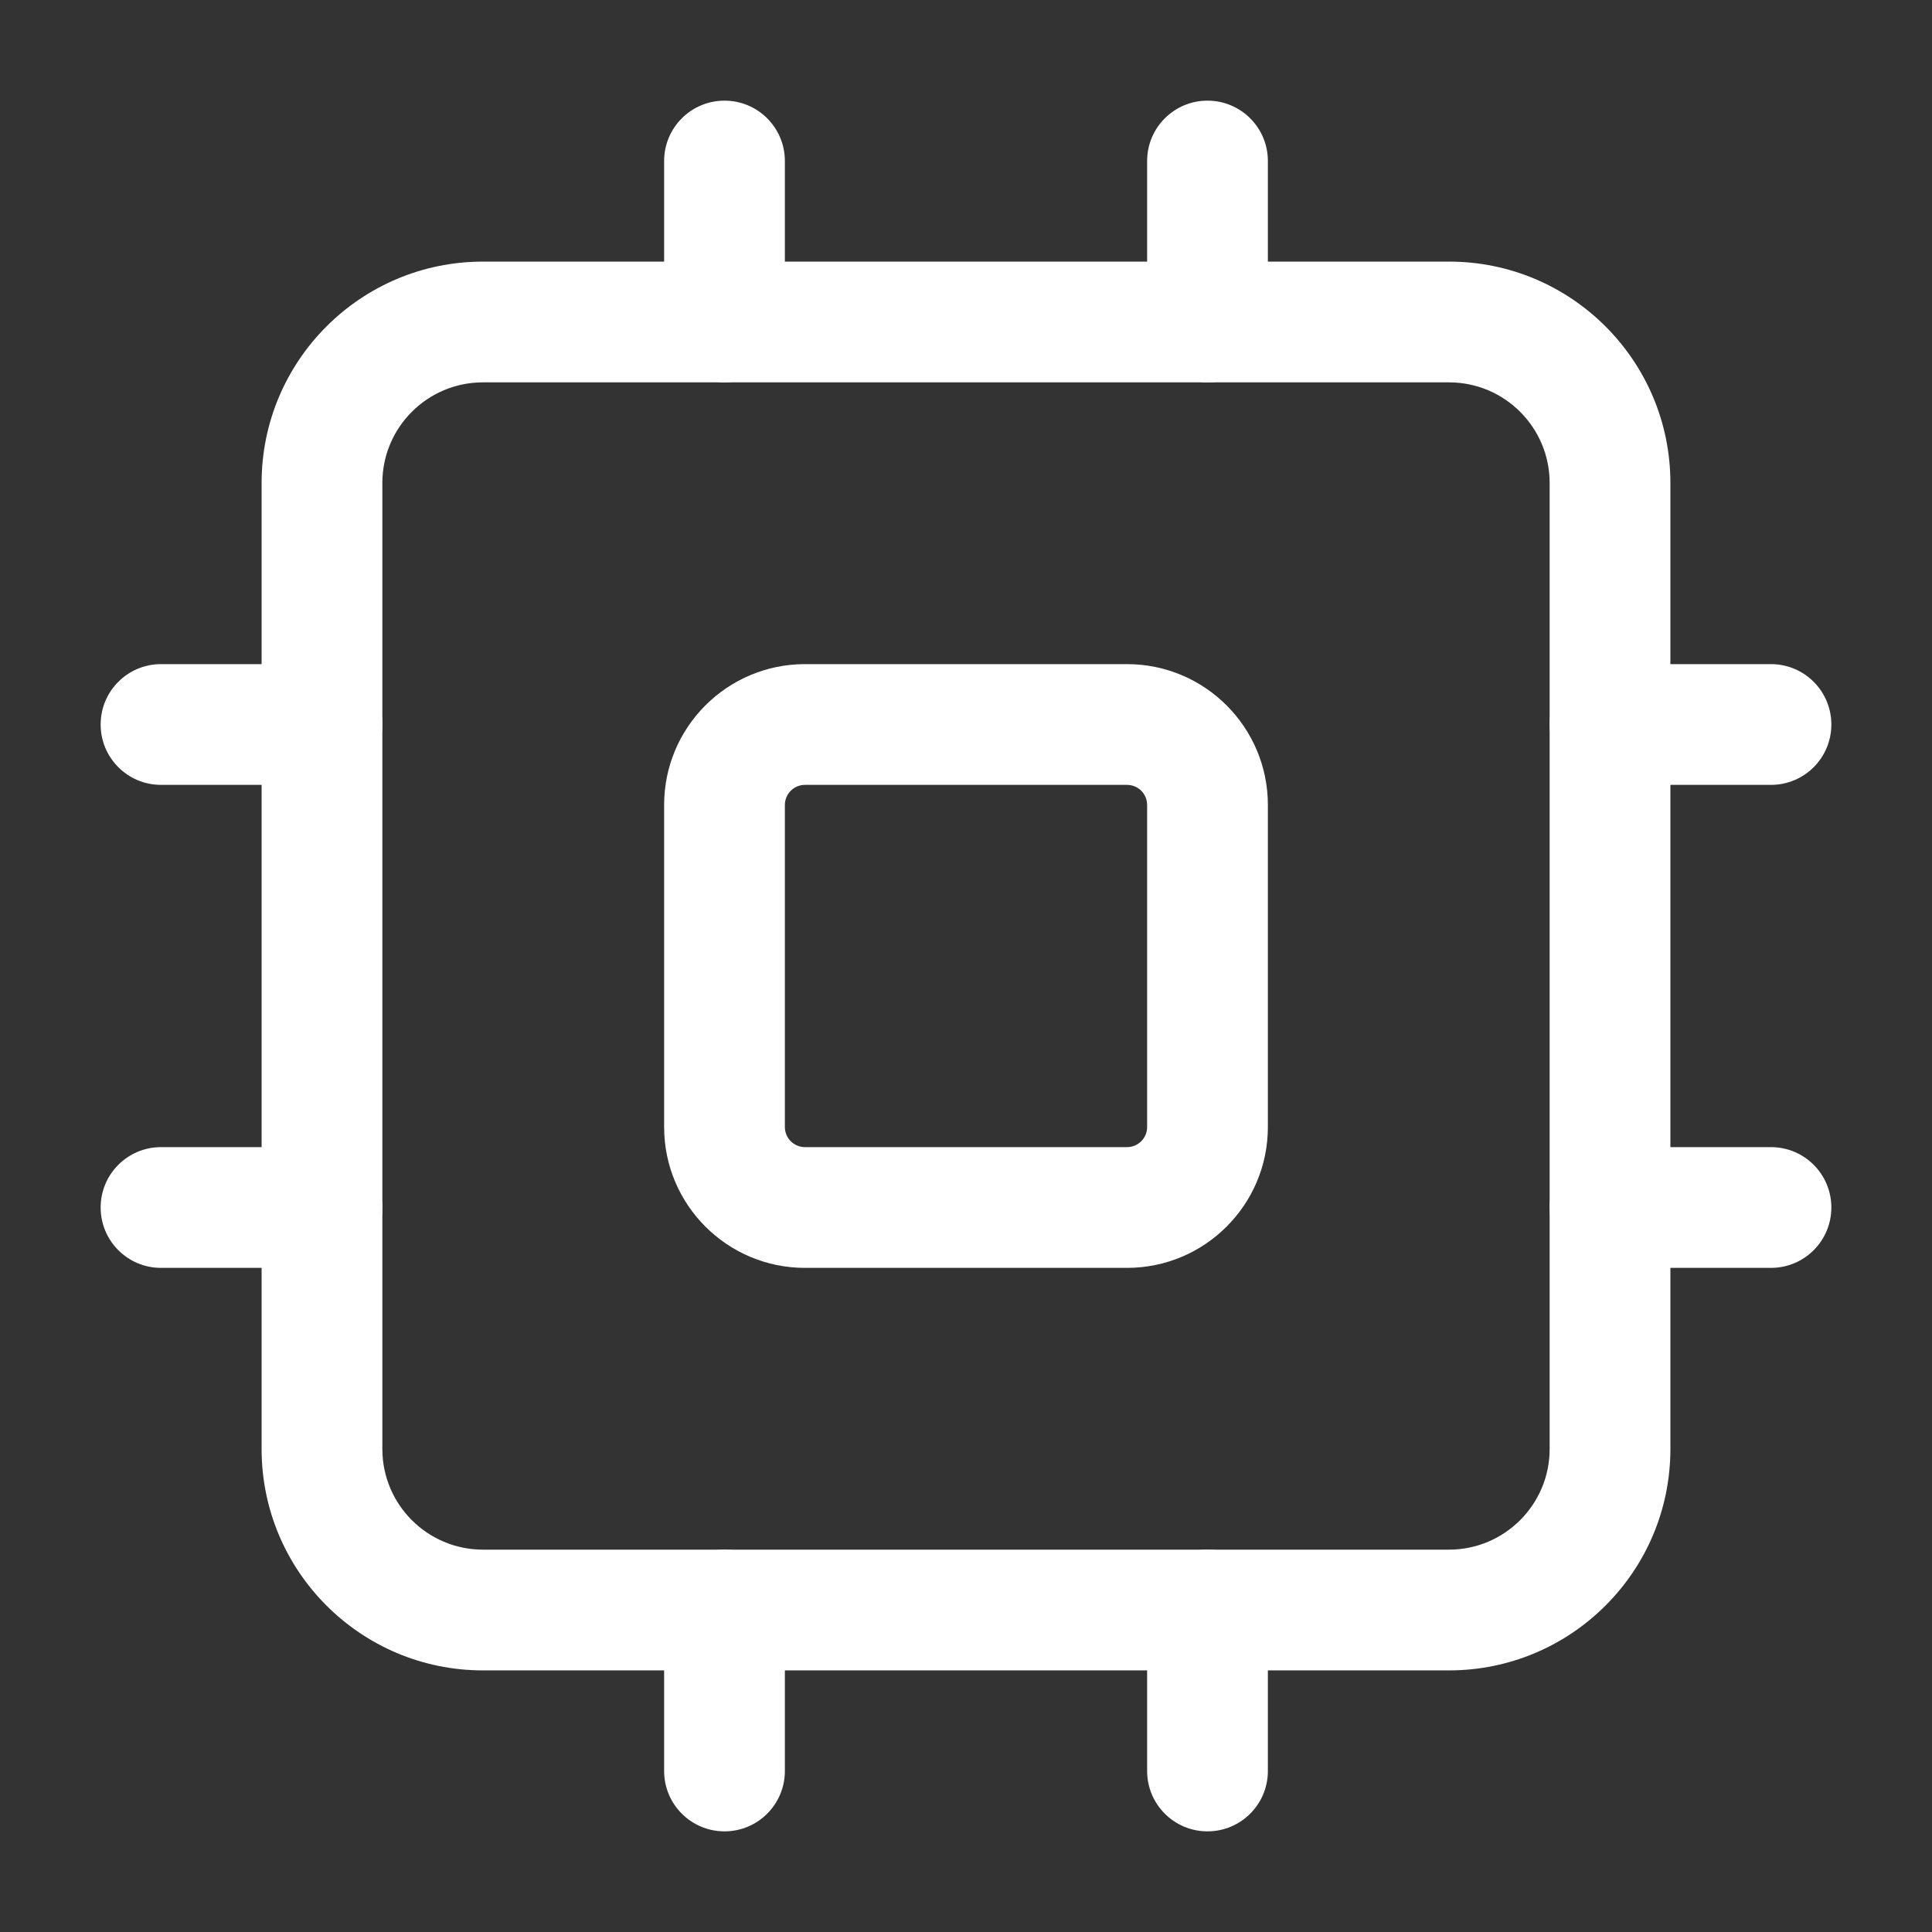
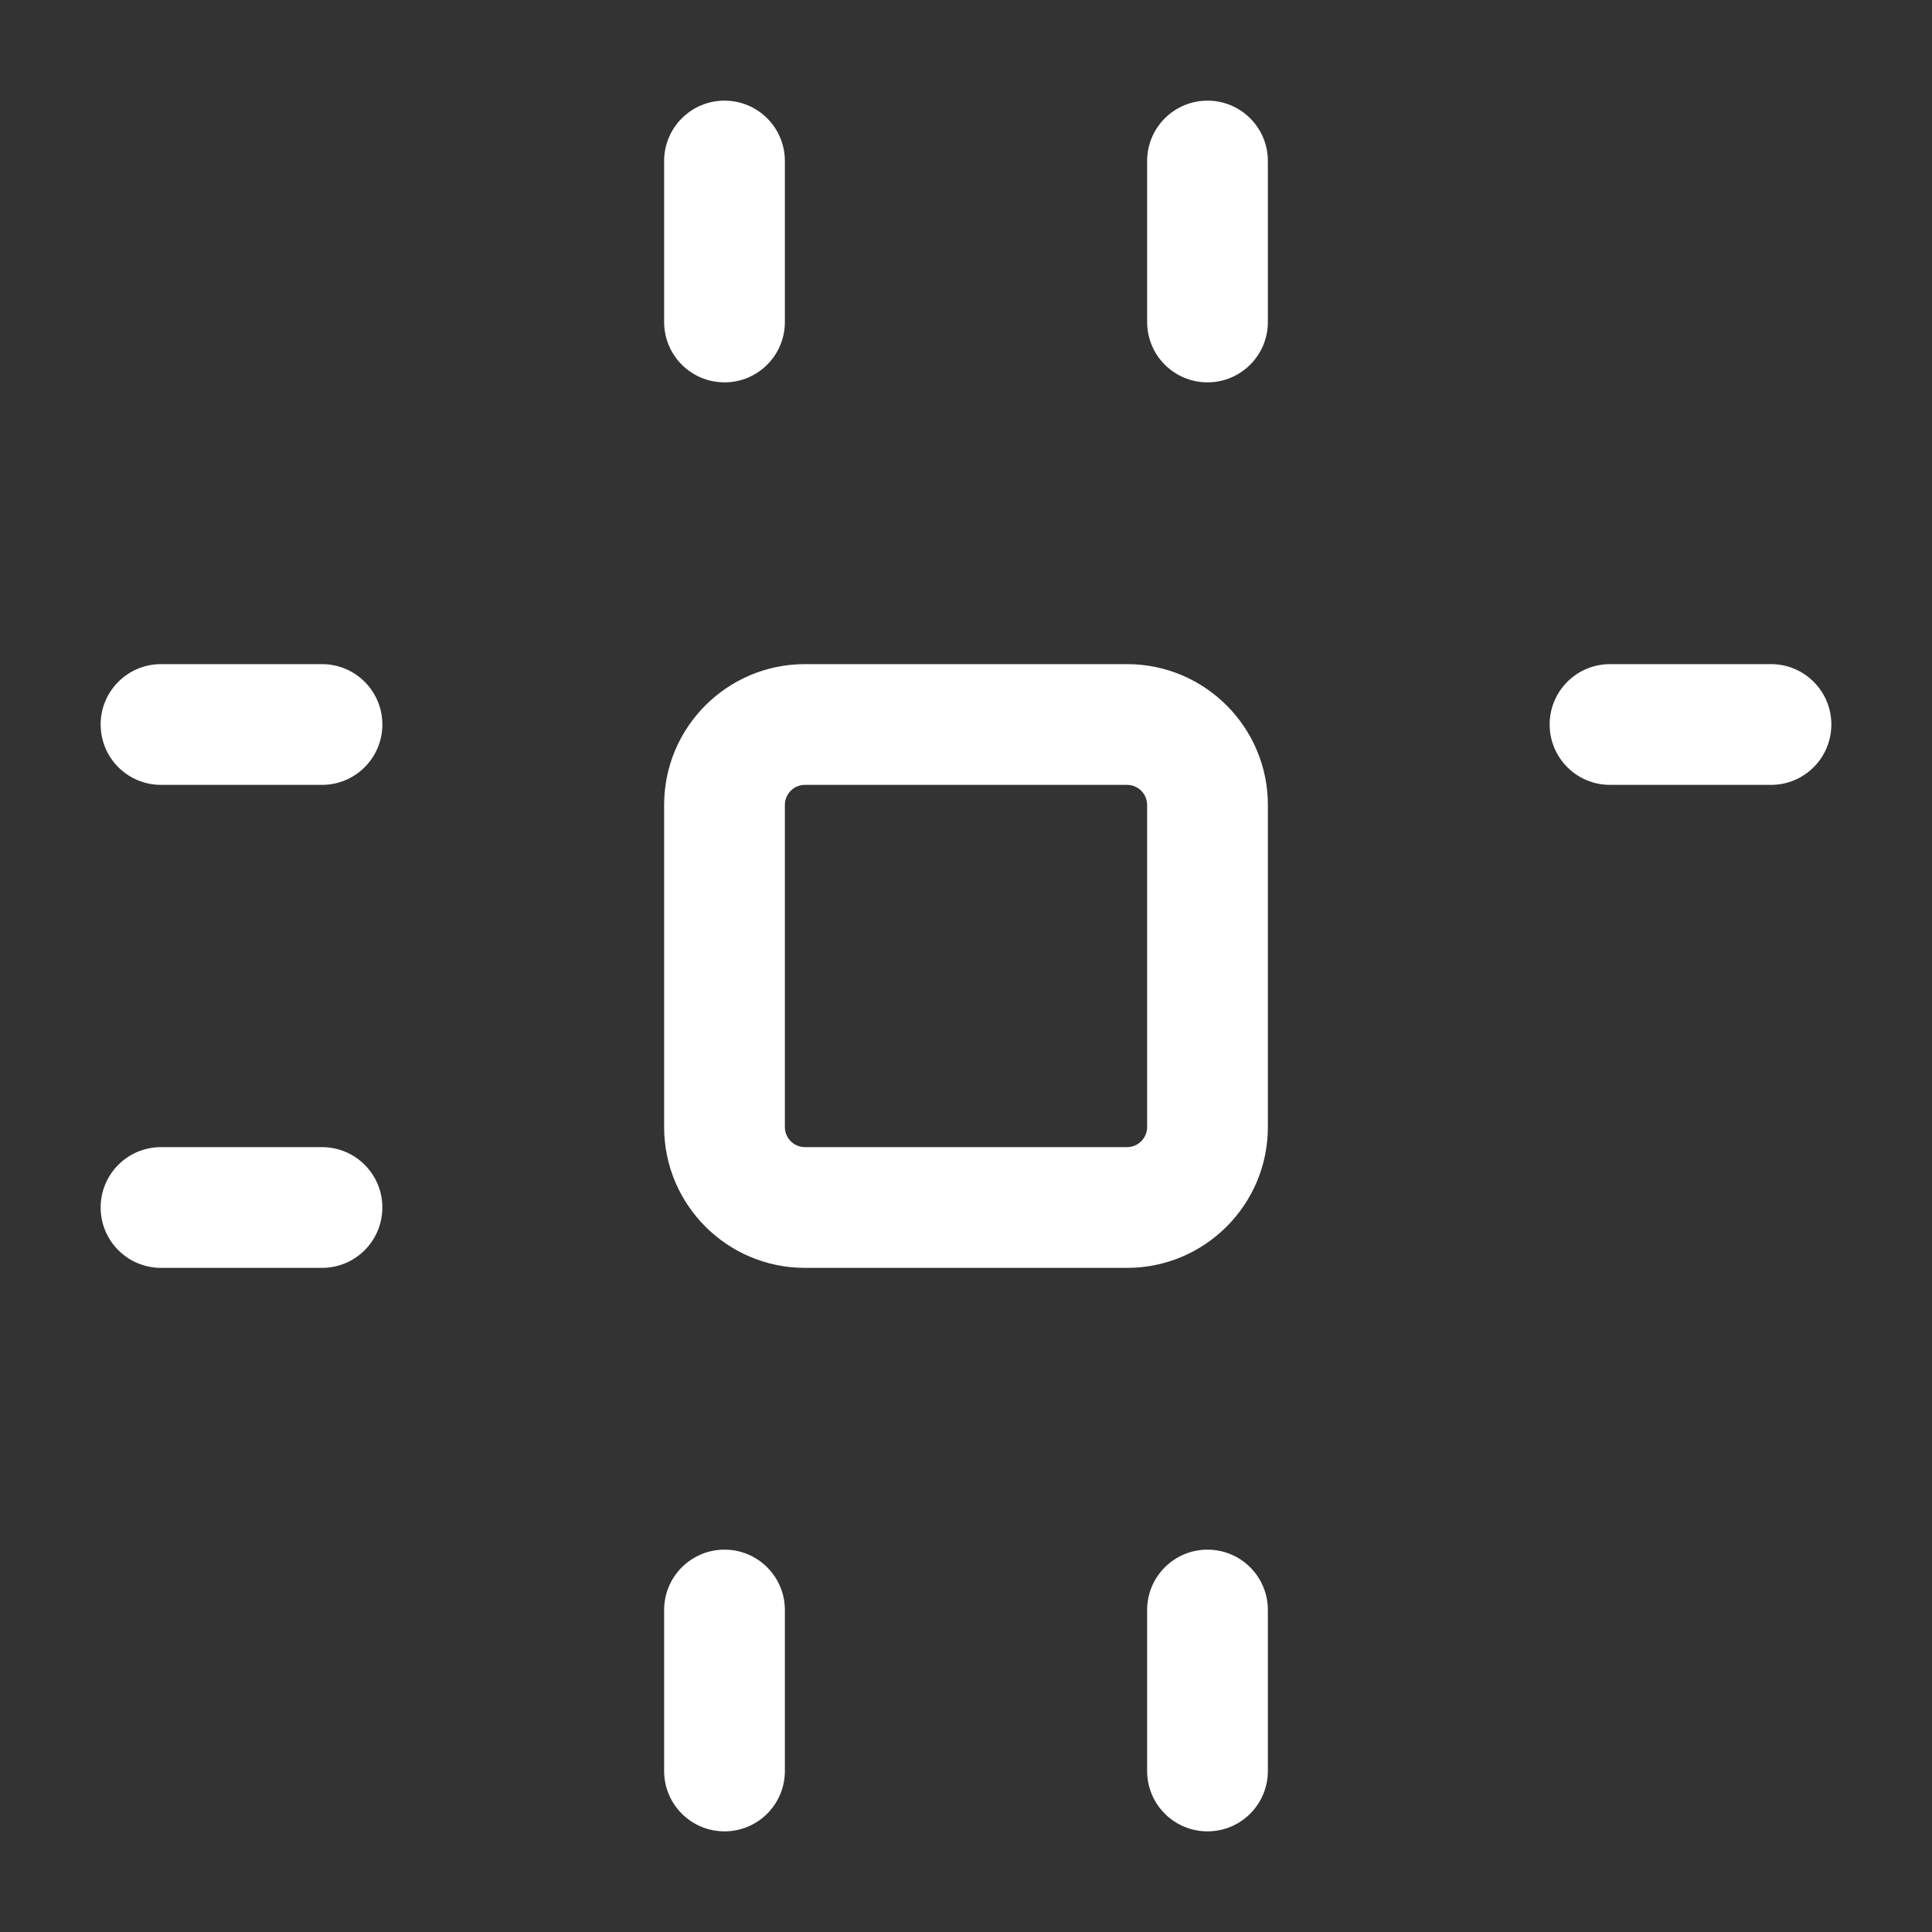
<svg xmlns="http://www.w3.org/2000/svg" width="32" height="32" viewBox="0 0 32 32" fill="none">
  <rect x="0" y="0" width="32" height="32" fill="#333333" stroke="none" />
-   <path fill-rule="evenodd" clip-rule="evenodd" d="M8 6.333C7.079 6.333 6.333 7.079 6.333 8V24C6.333 24.92 7.079 25.667 8 25.667H24C24.92 25.667 25.667 24.92 25.667 24V8C25.667 7.079 24.92 6.333 24 6.333H8ZM4.333 8C4.333 5.975 5.975 4.333 8 4.333H24C26.025 4.333 27.667 5.975 27.667 8V24C27.667 26.025 26.025 27.667 24 27.667H8C5.975 27.667 4.333 26.025 4.333 24V8Z" fill="white" />
  <path fill-rule="evenodd" clip-rule="evenodd" d="M13.333 13C13.149 13 13 13.149 13 13.333V18.667C13 18.851 13.149 19 13.333 19H18.667C18.851 19 19 18.851 19 18.667V13.333C19 13.149 18.851 13 18.667 13H13.333ZM11 13.333C11 12.045 12.045 11 13.333 11H18.667C19.955 11 21 12.045 21 13.333V18.667C21 19.955 19.955 21 18.667 21H13.333C12.045 21 11 19.955 11 18.667V13.333Z" fill="white" />
  <path fill-rule="evenodd" clip-rule="evenodd" d="M20 1.667C20.552 1.667 21 2.114 21 2.667V5.333C21 5.886 20.552 6.333 20 6.333C19.448 6.333 19 5.886 19 5.333V2.667C19 2.114 19.448 1.667 20 1.667Z" fill="white" />
  <path fill-rule="evenodd" clip-rule="evenodd" d="M20 25.667C20.552 25.667 21 26.114 21 26.667V29.333C21 29.886 20.552 30.333 20 30.333C19.448 30.333 19 29.886 19 29.333V26.667C19 26.114 19.448 25.667 20 25.667Z" fill="white" />
  <path fill-rule="evenodd" clip-rule="evenodd" d="M1.667 20C1.667 19.448 2.114 19 2.667 19H5.333C5.886 19 6.333 19.448 6.333 20C6.333 20.552 5.886 21 5.333 21H2.667C2.114 21 1.667 20.552 1.667 20Z" fill="white" />
  <path fill-rule="evenodd" clip-rule="evenodd" d="M1.667 12C1.667 11.448 2.114 11 2.667 11H5.333C5.886 11 6.333 11.448 6.333 12C6.333 12.552 5.886 13 5.333 13H2.667C2.114 13 1.667 12.552 1.667 12Z" fill="white" />
-   <path fill-rule="evenodd" clip-rule="evenodd" d="M25.667 20C25.667 19.448 26.114 19 26.667 19H29.333C29.886 19 30.333 19.448 30.333 20C30.333 20.552 29.886 21 29.333 21H26.667C26.114 21 25.667 20.552 25.667 20Z" fill="white" />
  <path fill-rule="evenodd" clip-rule="evenodd" d="M25.667 12C25.667 11.448 26.114 11 26.667 11H29.333C29.886 11 30.333 11.448 30.333 12C30.333 12.552 29.886 13 29.333 13H26.667C26.114 13 25.667 12.552 25.667 12Z" fill="white" />
  <path fill-rule="evenodd" clip-rule="evenodd" d="M12 1.667C12.552 1.667 13 2.114 13 2.667V5.333C13 5.886 12.552 6.333 12 6.333C11.448 6.333 11 5.886 11 5.333V2.667C11 2.114 11.448 1.667 12 1.667Z" fill="white" />
  <path fill-rule="evenodd" clip-rule="evenodd" d="M12 25.667C12.552 25.667 13 26.114 13 26.667V29.333C13 29.886 12.552 30.333 12 30.333C11.448 30.333 11 29.886 11 29.333V26.667C11 26.114 11.448 25.667 12 25.667Z" fill="white" />
</svg>